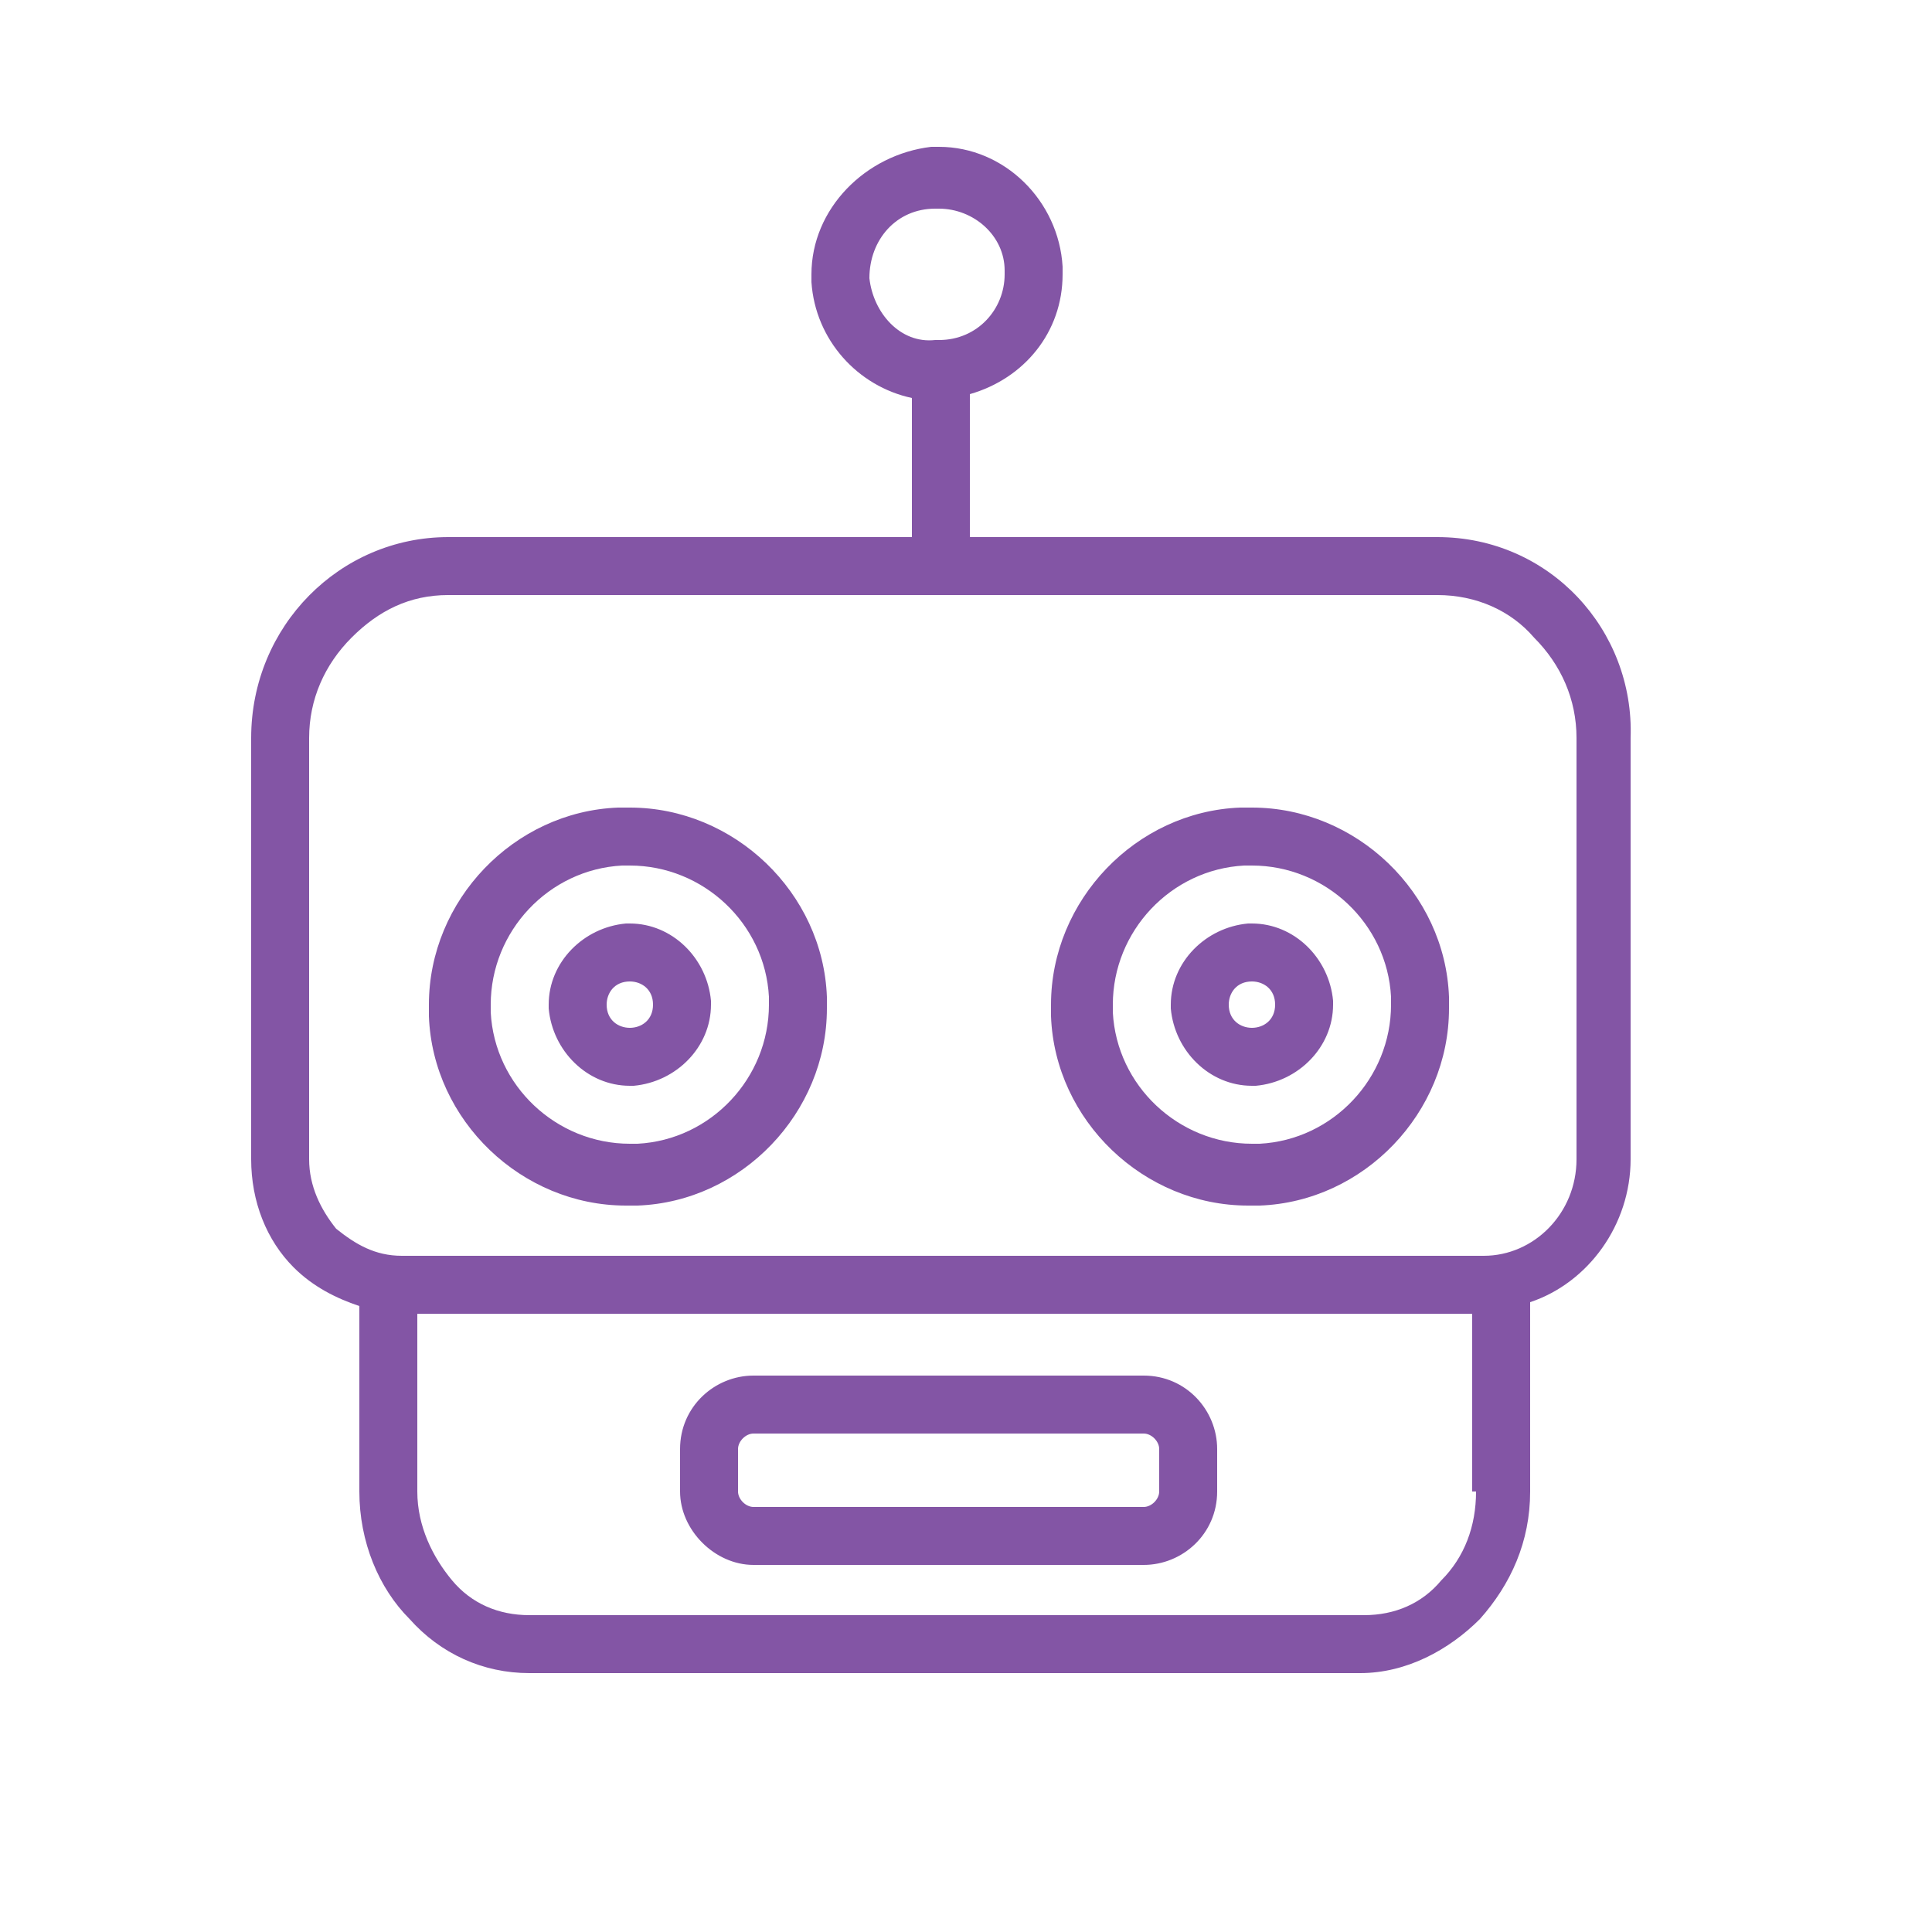
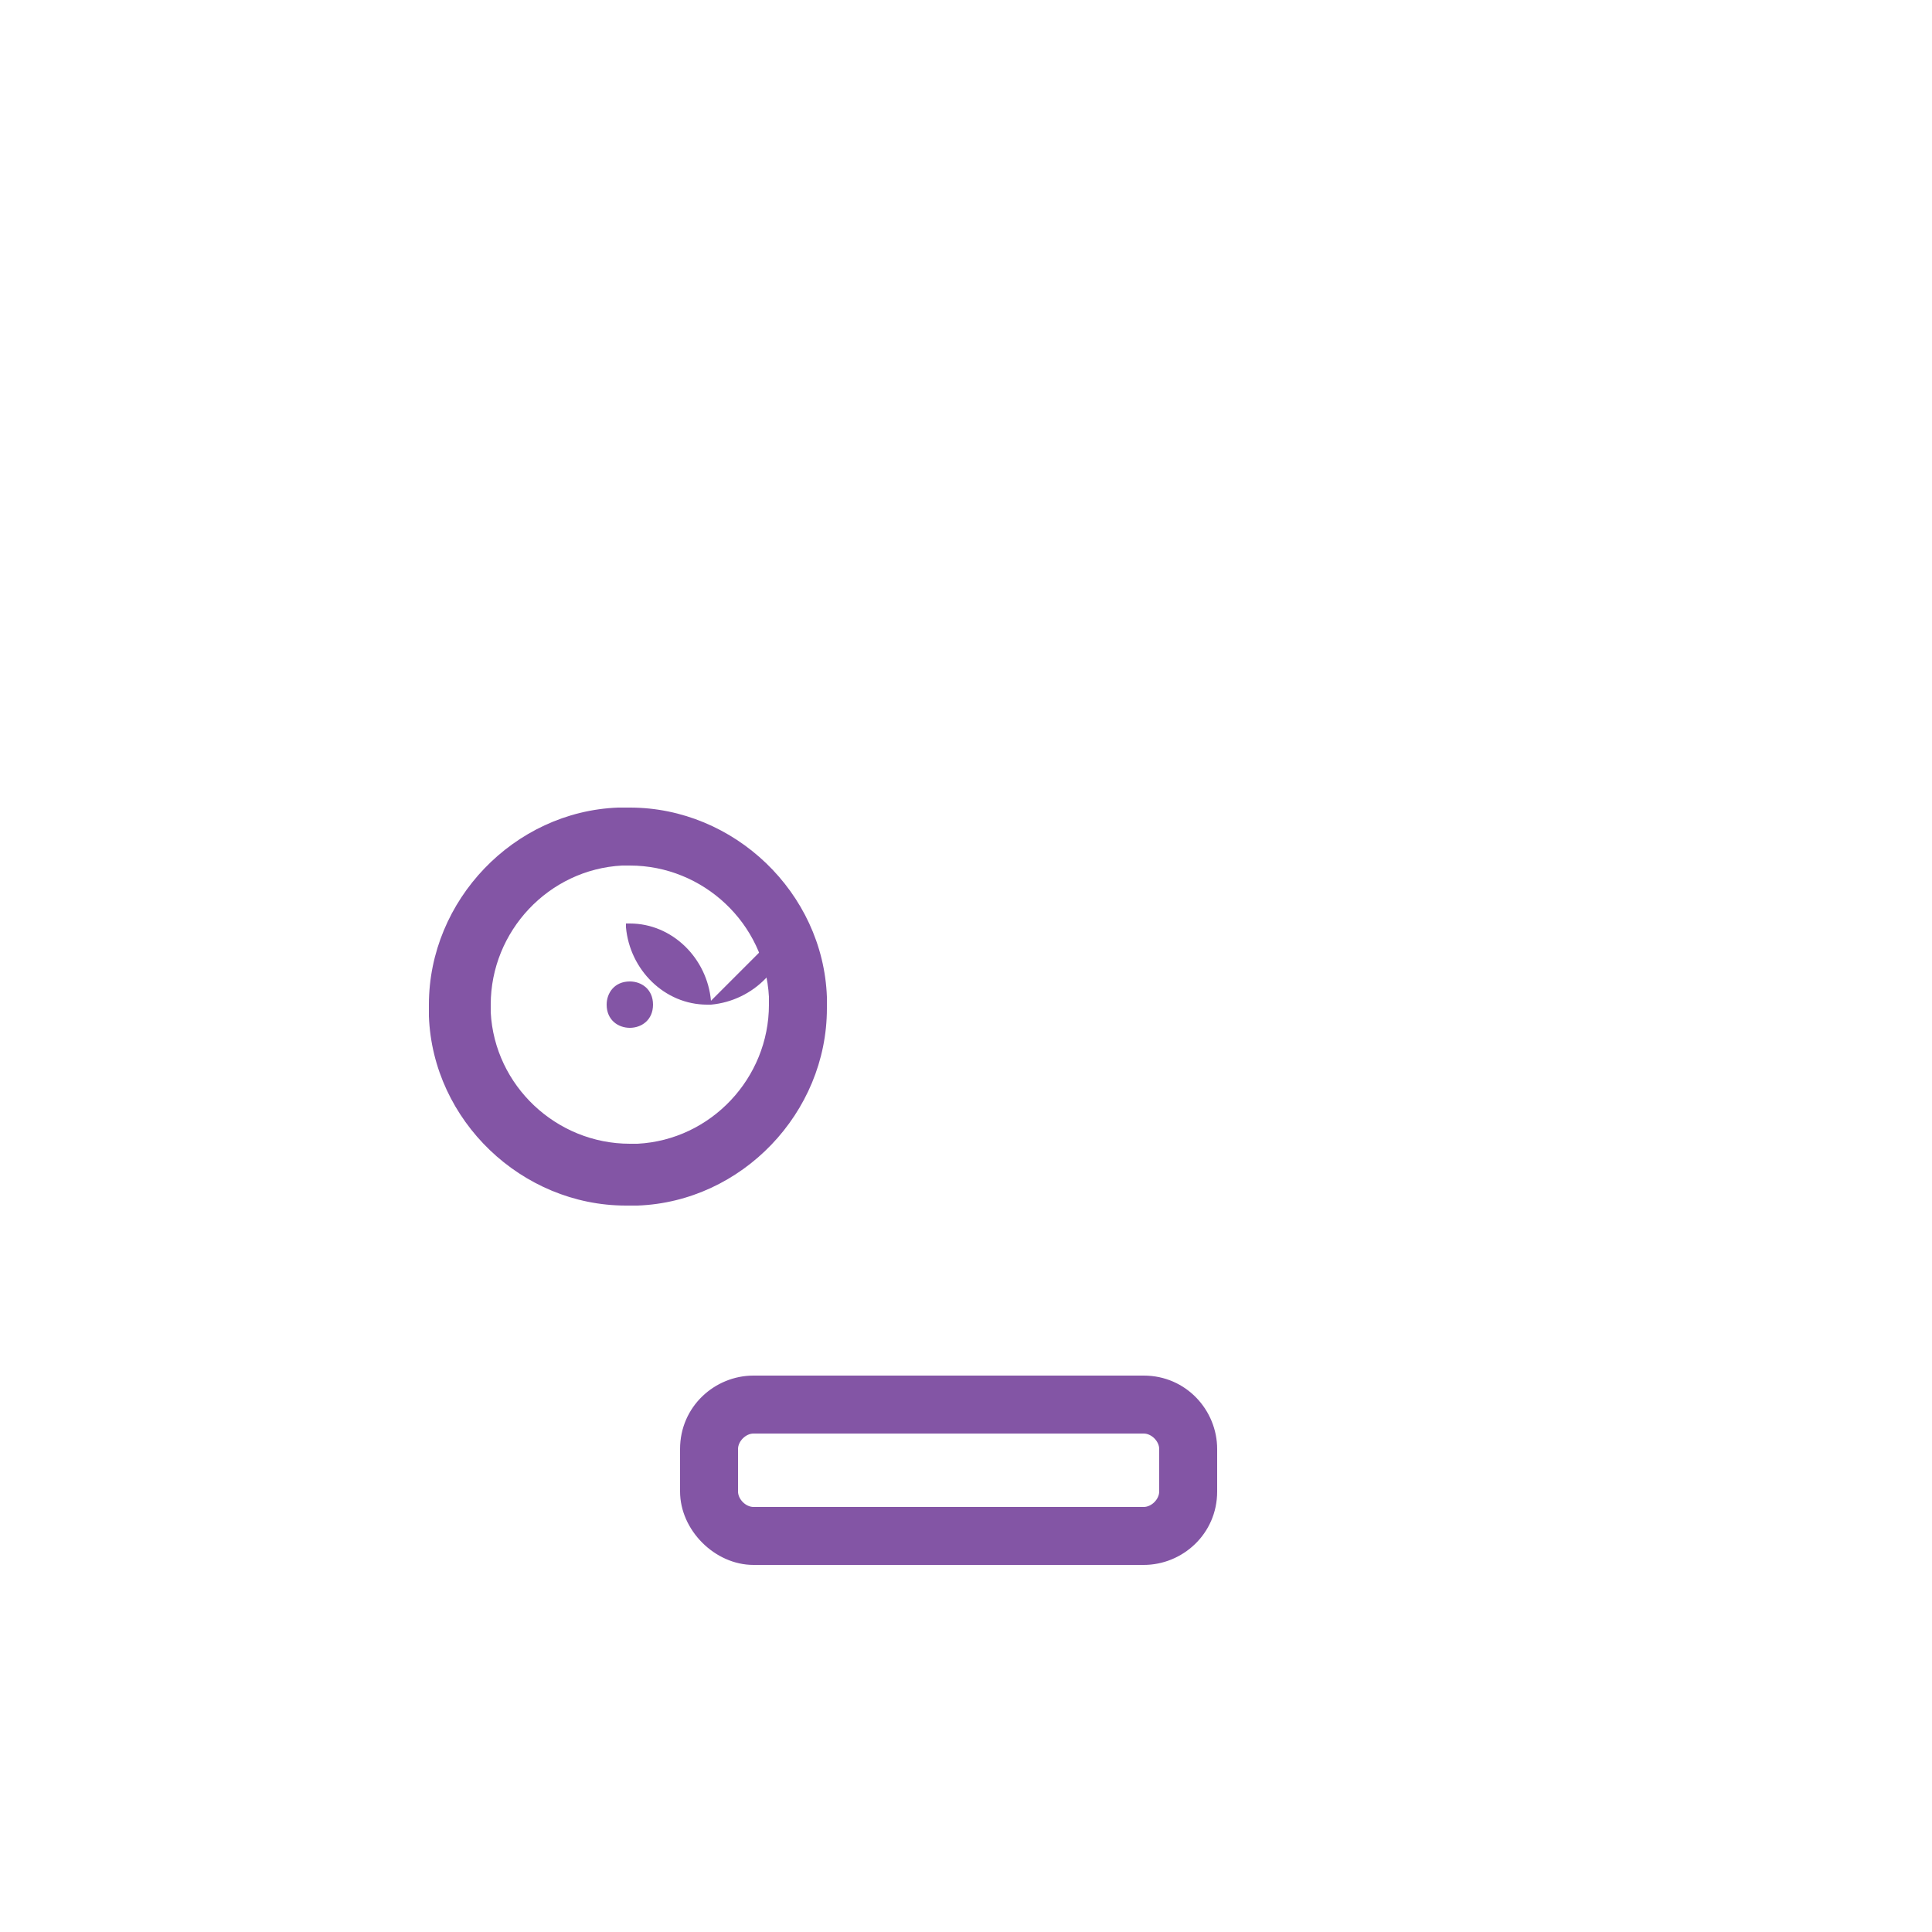
<svg xmlns="http://www.w3.org/2000/svg" version="1.1" id="Layer_1" x="0px" y="0px" viewBox="0 0 50 50" style="enable-background:new 0 0 50 50;" xml:space="preserve">
  <style type="text/css">
	.st0{fill:#FFFFFF;}
	.st1{fill:#4284F3;}
	.st2{fill:#7589F9;}
	.st3{fill:#31CBFE;}
	.st4{fill:#24DFD5;}
	.st5{fill:#FC4C8B;}
	.st6{fill:#FD9249;}
	.st7{fill:#F9C650;}
	.st8{fill:#8355A5;}
	.st9{fill:#C44C8B;}
	.st10{fill:#3699B2;}
	.st11{fill:none;}
	.st12{fill:none;stroke:#FFFFFF;stroke-width:2;stroke-miterlimit:10;}
	.st13{fill:#222529;}
	.st14{fill:none;stroke:#4284F3;stroke-width:1.5;stroke-miterlimit:10;}
	.st15{fill:none;stroke:#FD9249;stroke-width:1.5;stroke-miterlimit:10;}
	.st16{fill:none;stroke:#3699B2;stroke-width:1.5;stroke-miterlimit:10;}
	.st17{fill:none;stroke:#7589F9;stroke-width:1.5;stroke-miterlimit:10;}
	.st18{fill:none;stroke:#24DFD5;stroke-width:1.5;stroke-miterlimit:10;}
	.st19{fill:none;stroke:#31CBFE;stroke-width:1.5;stroke-miterlimit:10;}
	.st20{fill:none;stroke:#F9C650;stroke-width:1.5;stroke-miterlimit:10;}
	.st21{fill:none;stroke:#FC4C8B;stroke-width:1.5;stroke-miterlimit:10;}
	.st22{fill:none;stroke:#C44C8B;stroke-width:1.5;stroke-miterlimit:10;}
	.st23{fill:none;stroke:#8355A5;stroke-width:1.5;stroke-miterlimit:10;}
	.st24{fill:#231F20;}
</style>
  <g>
-     <path class="st8" d="M37.2,13.9H25.1v-3.7c1.4-0.4,2.4-1.6,2.4-3.1l0-0.2c-0.1-1.7-1.5-3.1-3.2-3.1l-0.2,0C22.4,4,21,5.4,21,7.1   l0,0.2c0.1,1.5,1.2,2.7,2.6,3v3.6h-12c-2.8,0-5.1,2.3-5.1,5.2v0l0,10.9l0,0c0,1.1,0.4,2.1,1.1,2.8c0.5,0.5,1.1,0.8,1.7,1v4.8   c0,1.3,0.5,2.5,1.3,3.3c0.8,0.9,1.9,1.4,3.1,1.4h21.5c1.2,0,2.3-0.6,3.1-1.4c0.8-0.9,1.3-2,1.3-3.3v-4.9c1.5-0.5,2.6-2,2.6-3.7   l0-10.9v0C42.3,16.3,40.1,13.9,37.2,13.9z M22.5,7.2L22.5,7.2c0-1,0.7-1.8,1.7-1.8l0.1,0C25.2,5.4,26,6.1,26,7v0l0,0.1   c0,0.9-0.7,1.7-1.7,1.7l-0.1,0C23.3,8.9,22.6,8.1,22.5,7.2z M38.2,38.6c0,0.9-0.3,1.7-0.9,2.3c-0.5,0.6-1.2,0.9-2,0.9H13.7   c-0.8,0-1.5-0.3-2-0.9c-0.5-0.6-0.9-1.4-0.9-2.3v-4.6l27.3,0V38.6z M40.8,30c0,1.4-1.1,2.5-2.4,2.5h-28c-0.7,0-1.2-0.3-1.7-0.7   C8.3,31.3,8,30.7,8,30l0,0l0-10.9v0c0-1,0.4-1.9,1.1-2.6c0.7-0.7,1.5-1.1,2.5-1.1h25.6c1,0,1.9,0.4,2.5,1.1   c0.7,0.7,1.1,1.6,1.1,2.6L40.8,30z" />
-     <path class="st8" d="M37.5,25.8c-0.1-2.7-2.4-4.9-5.1-4.9l-0.3,0c-2.7,0.1-4.9,2.4-4.9,5.1l0,0.3c0.1,2.7,2.4,4.9,5.1,4.9l0.3,0   c2.7-0.1,4.9-2.4,4.9-5.1L37.5,25.8L37.5,25.8z M36,25.8l0,0.2c0,1.9-1.5,3.5-3.4,3.6l-0.2,0c-1.9,0-3.5-1.5-3.6-3.4l0-0.2   c0-1.9,1.5-3.5,3.4-3.6l0.2,0C34.3,22.4,35.9,23.9,36,25.8L36,25.8z" />
    <path class="st8" d="M19.5,40.5h10.1c1,0,1.9-0.8,1.9-1.9v-1.1c0-1-0.8-1.9-1.9-1.9H19.5c-1,0-1.9,0.8-1.9,1.9v1.1   C17.6,39.6,18.5,40.5,19.5,40.5z M19.1,37.5c0-0.2,0.2-0.4,0.4-0.4h10.1c0.2,0,0.4,0.2,0.4,0.4v1.1c0,0.2-0.2,0.4-0.4,0.4H19.5   c-0.2,0-0.4-0.2-0.4-0.4V37.5z" />
-     <path class="st8" d="M34.5,25.9c-0.1-1.1-1-2-2.1-2l-0.1,0c-1.1,0.1-2,1-2,2.1l0,0.1c0.1,1.1,1,2,2.1,2l0.1,0l0,0   c1.1-0.1,2-1,2-2.1L34.5,25.9L34.5,25.9z M32.4,26.6L32.4,26.6c-0.3,0-0.6-0.2-0.6-0.6l0,0c0-0.3,0.2-0.6,0.6-0.6l0,0   c0.3,0,0.6,0.2,0.6,0.6l0,0C33,26.4,32.7,26.6,32.4,26.6z" />
    <path class="st8" d="M21.4,25.8c-0.1-2.7-2.4-4.9-5.1-4.9l-0.3,0c-2.7,0.1-4.9,2.4-4.9,5.1l0,0.3c0.1,2.7,2.4,4.9,5.1,4.9l0.3,0   c2.7-0.1,4.9-2.4,4.9-5.1L21.4,25.8L21.4,25.8z M19.9,25.8l0,0.2c0,1.9-1.5,3.5-3.4,3.6l-0.2,0c-1.9,0-3.5-1.5-3.6-3.4l0-0.2   c0-1.9,1.5-3.5,3.4-3.6l0.2,0C18.2,22.4,19.8,23.9,19.9,25.8L19.9,25.8z" />
-     <path class="st8" d="M18.4,25.9c-0.1-1.1-1-2-2.1-2l-0.1,0c-1.1,0.1-2,1-2,2.1l0,0.1c0.1,1.1,1,2,2.1,2l0.1,0l0,0   c1.1-0.1,2-1,2-2.1L18.4,25.9L18.4,25.9z M16.3,26.6L16.3,26.6c-0.3,0-0.6-0.2-0.6-0.6l0,0c0-0.3,0.2-0.6,0.6-0.6l0,0   c0.3,0,0.6,0.2,0.6,0.6l0,0C16.9,26.4,16.6,26.6,16.3,26.6z" />
+     <path class="st8" d="M18.4,25.9c-0.1-1.1-1-2-2.1-2l-0.1,0l0,0.1c0.1,1.1,1,2,2.1,2l0.1,0l0,0   c1.1-0.1,2-1,2-2.1L18.4,25.9L18.4,25.9z M16.3,26.6L16.3,26.6c-0.3,0-0.6-0.2-0.6-0.6l0,0c0-0.3,0.2-0.6,0.6-0.6l0,0   c0.3,0,0.6,0.2,0.6,0.6l0,0C16.9,26.4,16.6,26.6,16.3,26.6z" />
  </g>
</svg>